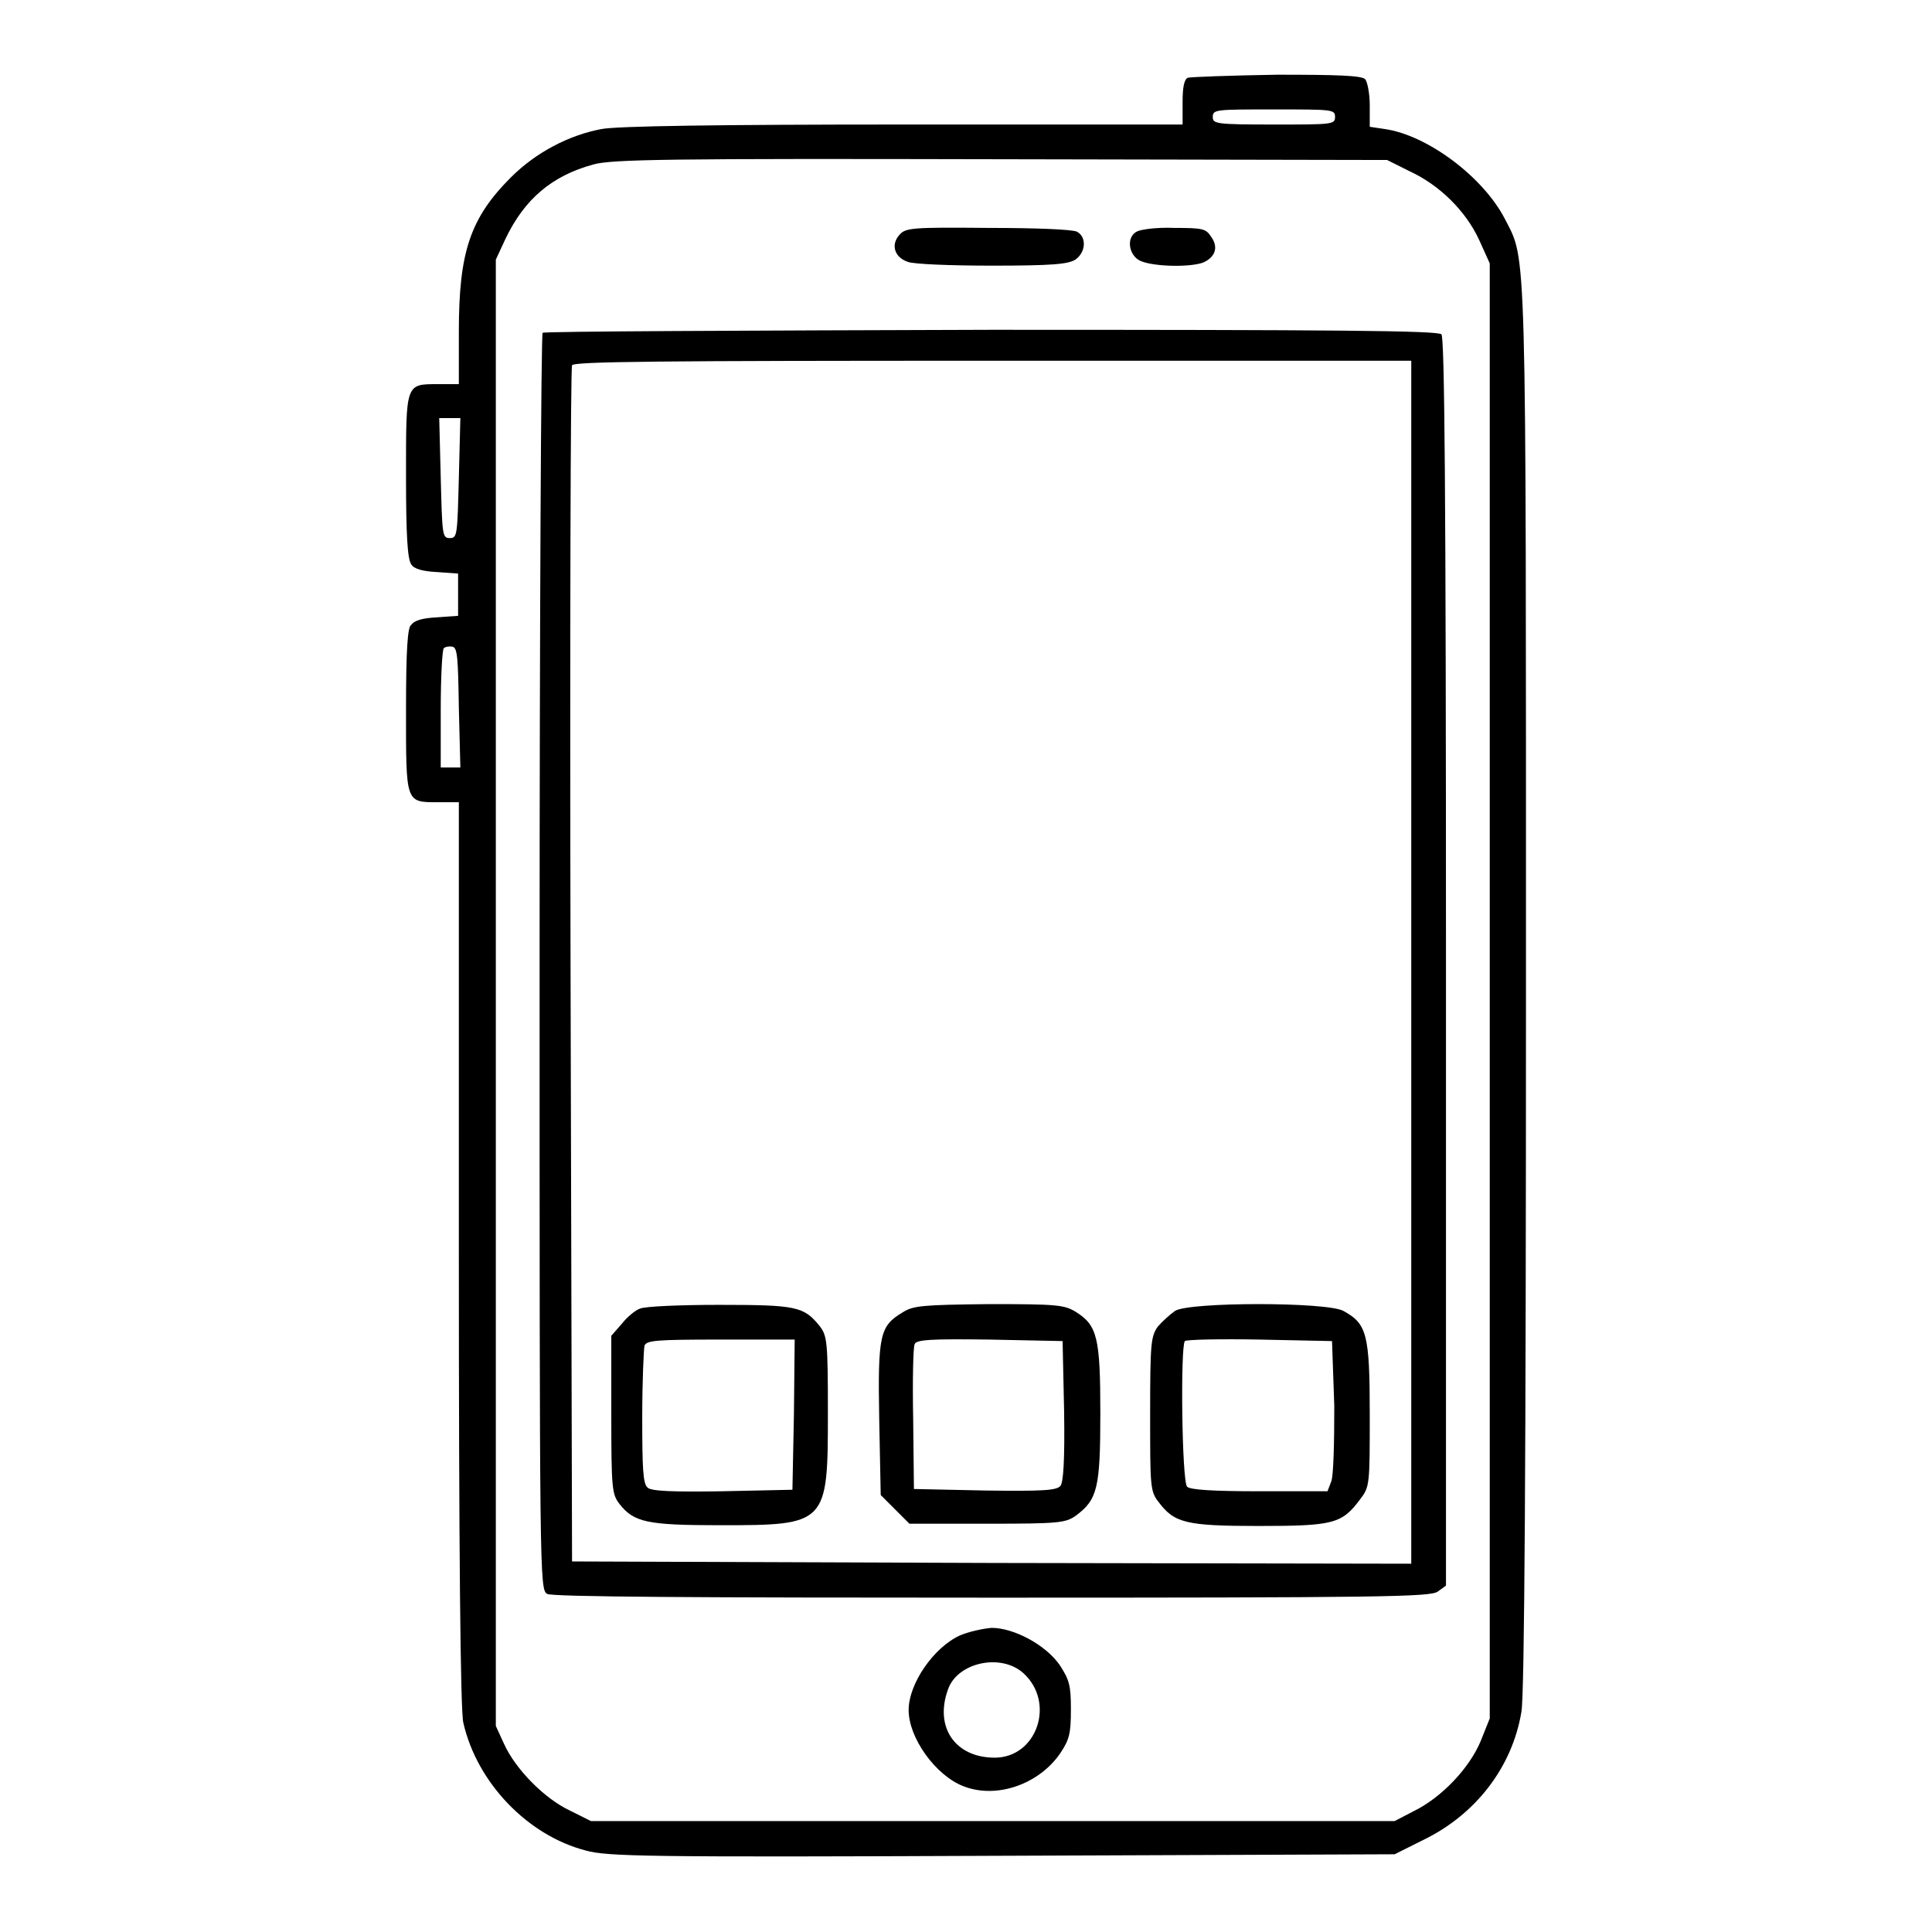
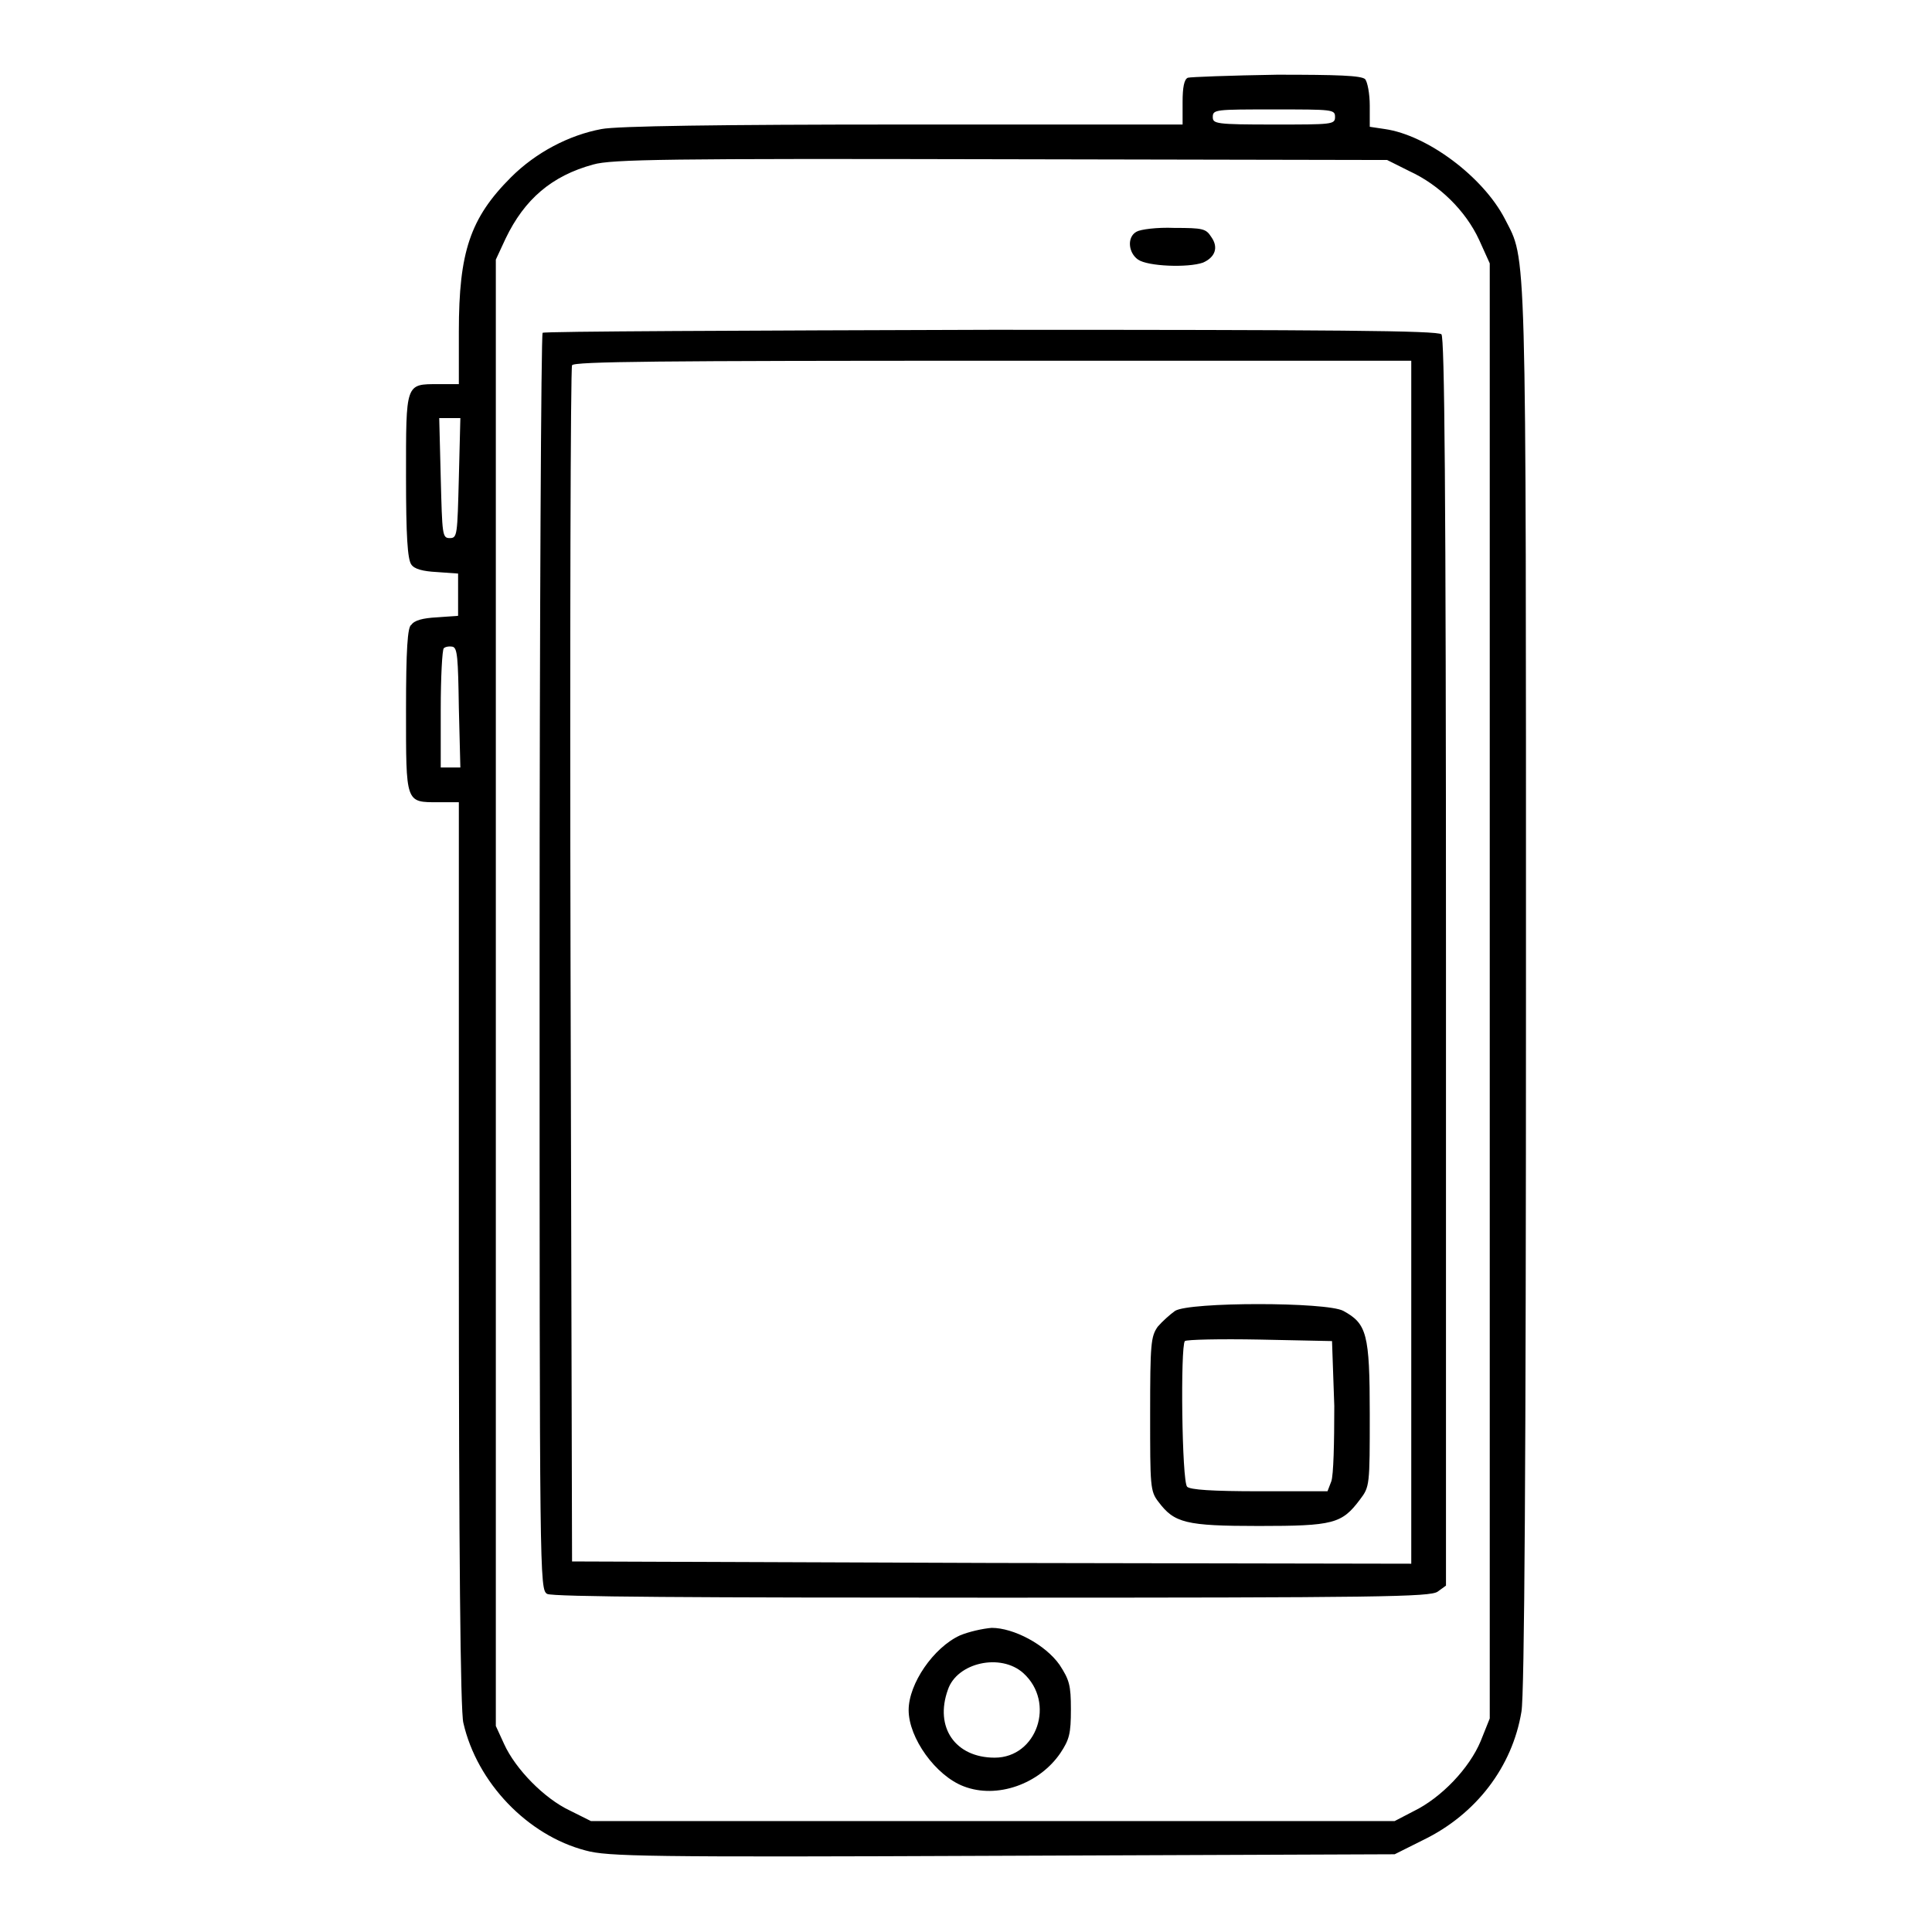
<svg xmlns="http://www.w3.org/2000/svg" version="1.1" x="0px" y="0px" viewBox="0 0 256 256" enable-background="new 0 0 256 256" xml:space="preserve">
  <g>
    <g>
      <g>
        <path fill="#000000" d="M157.4,10.3c-0.5,0.2-0.7,1.3-0.7,3.2v3h-37c-24.3,0-38,0.2-40,0.6c-4.3,0.8-8.7,3.1-12,6.4c-5.4,5.4-6.9,9.9-6.9,20.4v7h-2.7c-4.4,0-4.3-0.2-4.3,12.3c0,7.8,0.2,10.9,0.7,11.6c0.4,0.6,1.5,0.9,3.4,1l2.8,0.2v2.8v2.8l-2.8,0.2c-1.9,0.1-3,0.4-3.4,1C54,83,53.8,86.2,53.8,94c0,12.5-0.1,12.3,4.3,12.3h2.7v59.9c0,38.6,0.2,60.7,0.6,62.1c1.8,7.9,8.5,14.9,16.2,16.9c2.9,0.8,7.9,0.9,55.2,0.7l52-0.2l3.8-1.9c7-3.4,11.8-9.7,13-17c0.4-2.2,0.6-33.4,0.6-95.8c0-100.5,0.1-96.3-2.8-102c-2.9-5.6-10.3-11.1-15.9-11.9l-2-0.3V14c0-1.6-0.3-3.1-0.6-3.5c-0.5-0.5-3.7-0.6-11.7-0.6C163,10,157.7,10.2,157.4,10.3z M176.9,15.5c0,1-0.4,1-8.1,1c-7.7,0-8.1-0.1-8.1-1c0-1,0.4-1,8.1-1C176.6,14.5,176.9,14.5,176.9,15.5z M186.8,22.7c3.9,1.8,7.4,5.2,9.2,9.1l1.4,3.1v96.4v96.4l-1.2,3c-1.5,3.6-5.2,7.5-8.9,9.3l-2.5,1.3h-53.2H78.3l-2.8-1.4c-3.4-1.6-7.2-5.5-8.7-8.8l-1.1-2.4v-97.1V34.4l1.3-2.8c2.5-5.2,6.1-8.3,11.6-9.8c2.4-0.7,10.1-0.8,54-0.7l51.2,0.1L186.8,22.7z M60.8,63.3c-0.2,7.6-0.2,8-1.2,8s-1-0.4-1.2-8l-0.2-7.9h1.3H61L60.8,63.3z M60.8,93.8l0.2,7.9h-1.3h-1.3V94c0-4.3,0.2-7.9,0.4-8.1c0.2-0.2,0.7-0.3,1.2-0.2C60.6,85.9,60.7,87.1,60.8,93.8z" />
-         <path fill="#000000" d="M119.2,31.1c-1.2,1.3-0.7,3,1.1,3.6c0.7,0.3,5.7,0.5,11.1,0.5c8.2,0,10.1-0.2,11.1-0.8c1.4-1,1.5-3,0.2-3.7c-0.6-0.3-5.3-0.5-11.8-0.5C120.8,30.1,120,30.2,119.2,31.1z" />
        <path fill="#000000" d="M150.6,30.7c-1.3,0.7-1.1,2.8,0.2,3.7c1.3,0.9,6.6,1.1,8.6,0.4c1.6-0.7,2.1-2,1.1-3.4c-0.7-1.1-1.1-1.2-4.9-1.2C153.3,30.1,151.1,30.4,150.6,30.7z" />
        <path fill="#000000" d="M71.9,44.1c-0.2,0.2-0.4,37.7-0.4,83.4c0,81.7,0,83.1,1,83.7c0.7,0.4,20,0.5,58.9,0.5c51.6,0,58.1-0.1,59.1-0.8l1.1-0.8v-82.6c0-63.6-0.2-82.7-0.6-83.2c-0.5-0.5-14.4-0.6-59.7-0.6C98.7,43.8,72,43.9,71.9,44.1z M187,127.5v79.7l-55.6-0.1l-55.6-0.2L75.6,128c-0.1-43.4,0-79.2,0.2-79.6c0.2-0.5,11.8-0.6,55.7-0.6H187V127.5z" />
-         <path fill="#000000" d="M84.8,173.4c-0.6,0.2-1.7,1.1-2.4,2l-1.4,1.6v10.4c0,10,0.1,10.6,1.1,11.9c1.9,2.4,3.6,2.8,13.3,2.8c14.2,0,14.3-0.1,14.3-14.9c0-9.5-0.1-10.2-1.1-11.5c-2.1-2.6-3.1-2.8-13.4-2.8C90.2,172.9,85.4,173.1,84.8,173.4z M105.2,187.4l-0.2,10l-9.3,0.2c-6.4,0.1-9.5,0-9.9-0.5c-0.6-0.5-0.7-2.5-0.7-9.3c0-4.8,0.2-9.1,0.3-9.5c0.3-0.7,1.6-0.8,10.1-0.8h9.8L105.2,187.4z" />
-         <path fill="#000000" d="M119.6,173.9c-3,1.8-3.3,2.9-3.1,14.1l0.2,10.1l1.9,1.9l1.9,1.9h10.3c9.6,0,10.4-0.1,11.8-1.1c2.8-2.1,3.2-3.6,3.2-13.5c0-10.1-0.4-11.7-3.3-13.5c-1.5-0.9-2.5-1-11.4-1C122.2,172.9,121,173,119.6,173.9z M141,187c0.1,6.5-0.1,9.5-0.5,9.9c-0.5,0.6-2.4,0.7-10,0.6l-9.4-0.2L121,188c-0.1-5.1,0-9.6,0.2-9.9c0.2-0.6,2.3-0.7,9.9-0.6l9.7,0.2L141,187z" />
        <path fill="#000000" d="M155.7,173.7c-0.7,0.5-1.7,1.4-2.3,2.1c-0.9,1.3-1,2.2-1,11.6c0,9.5,0,10.2,1.1,11.6c2.1,2.8,3.6,3.2,13.3,3.2c9.9,0,11-0.3,13.4-3.5c1.3-1.7,1.3-1.9,1.3-11.3c0-10.7-0.4-12-3.5-13.7C175.8,172.5,157.6,172.5,155.7,173.7z M176.8,186.3c0,4.9-0.1,9.2-0.4,10l-0.5,1.3h-9c-6.3,0-9.2-0.2-9.6-0.6c-0.7-0.7-0.9-18.6-0.3-19.3c0.2-0.2,4.7-0.3,9.9-0.2l9.6,0.2L176.8,186.3z" />
        <path fill="#000000" d="M127.2,216.7c-3.5,1.6-6.8,6.4-6.8,9.9c0,3.7,3.6,8.7,7.3,10.1c4.4,1.7,10-0.3,12.8-4.4c1.2-1.8,1.4-2.6,1.4-5.8c0-3.2-0.2-3.9-1.5-5.9c-1.9-2.7-6.1-4.9-9-4.9C130.2,215.8,128.4,216.2,127.2,216.7z M135.6,221.7c4.3,3.9,1.8,11.2-3.8,11.2c-5.2,0-8-4-6.2-9C126.8,220.3,132.6,219,135.6,221.7z" />
      </g>
    </g>
  </g>
</svg>